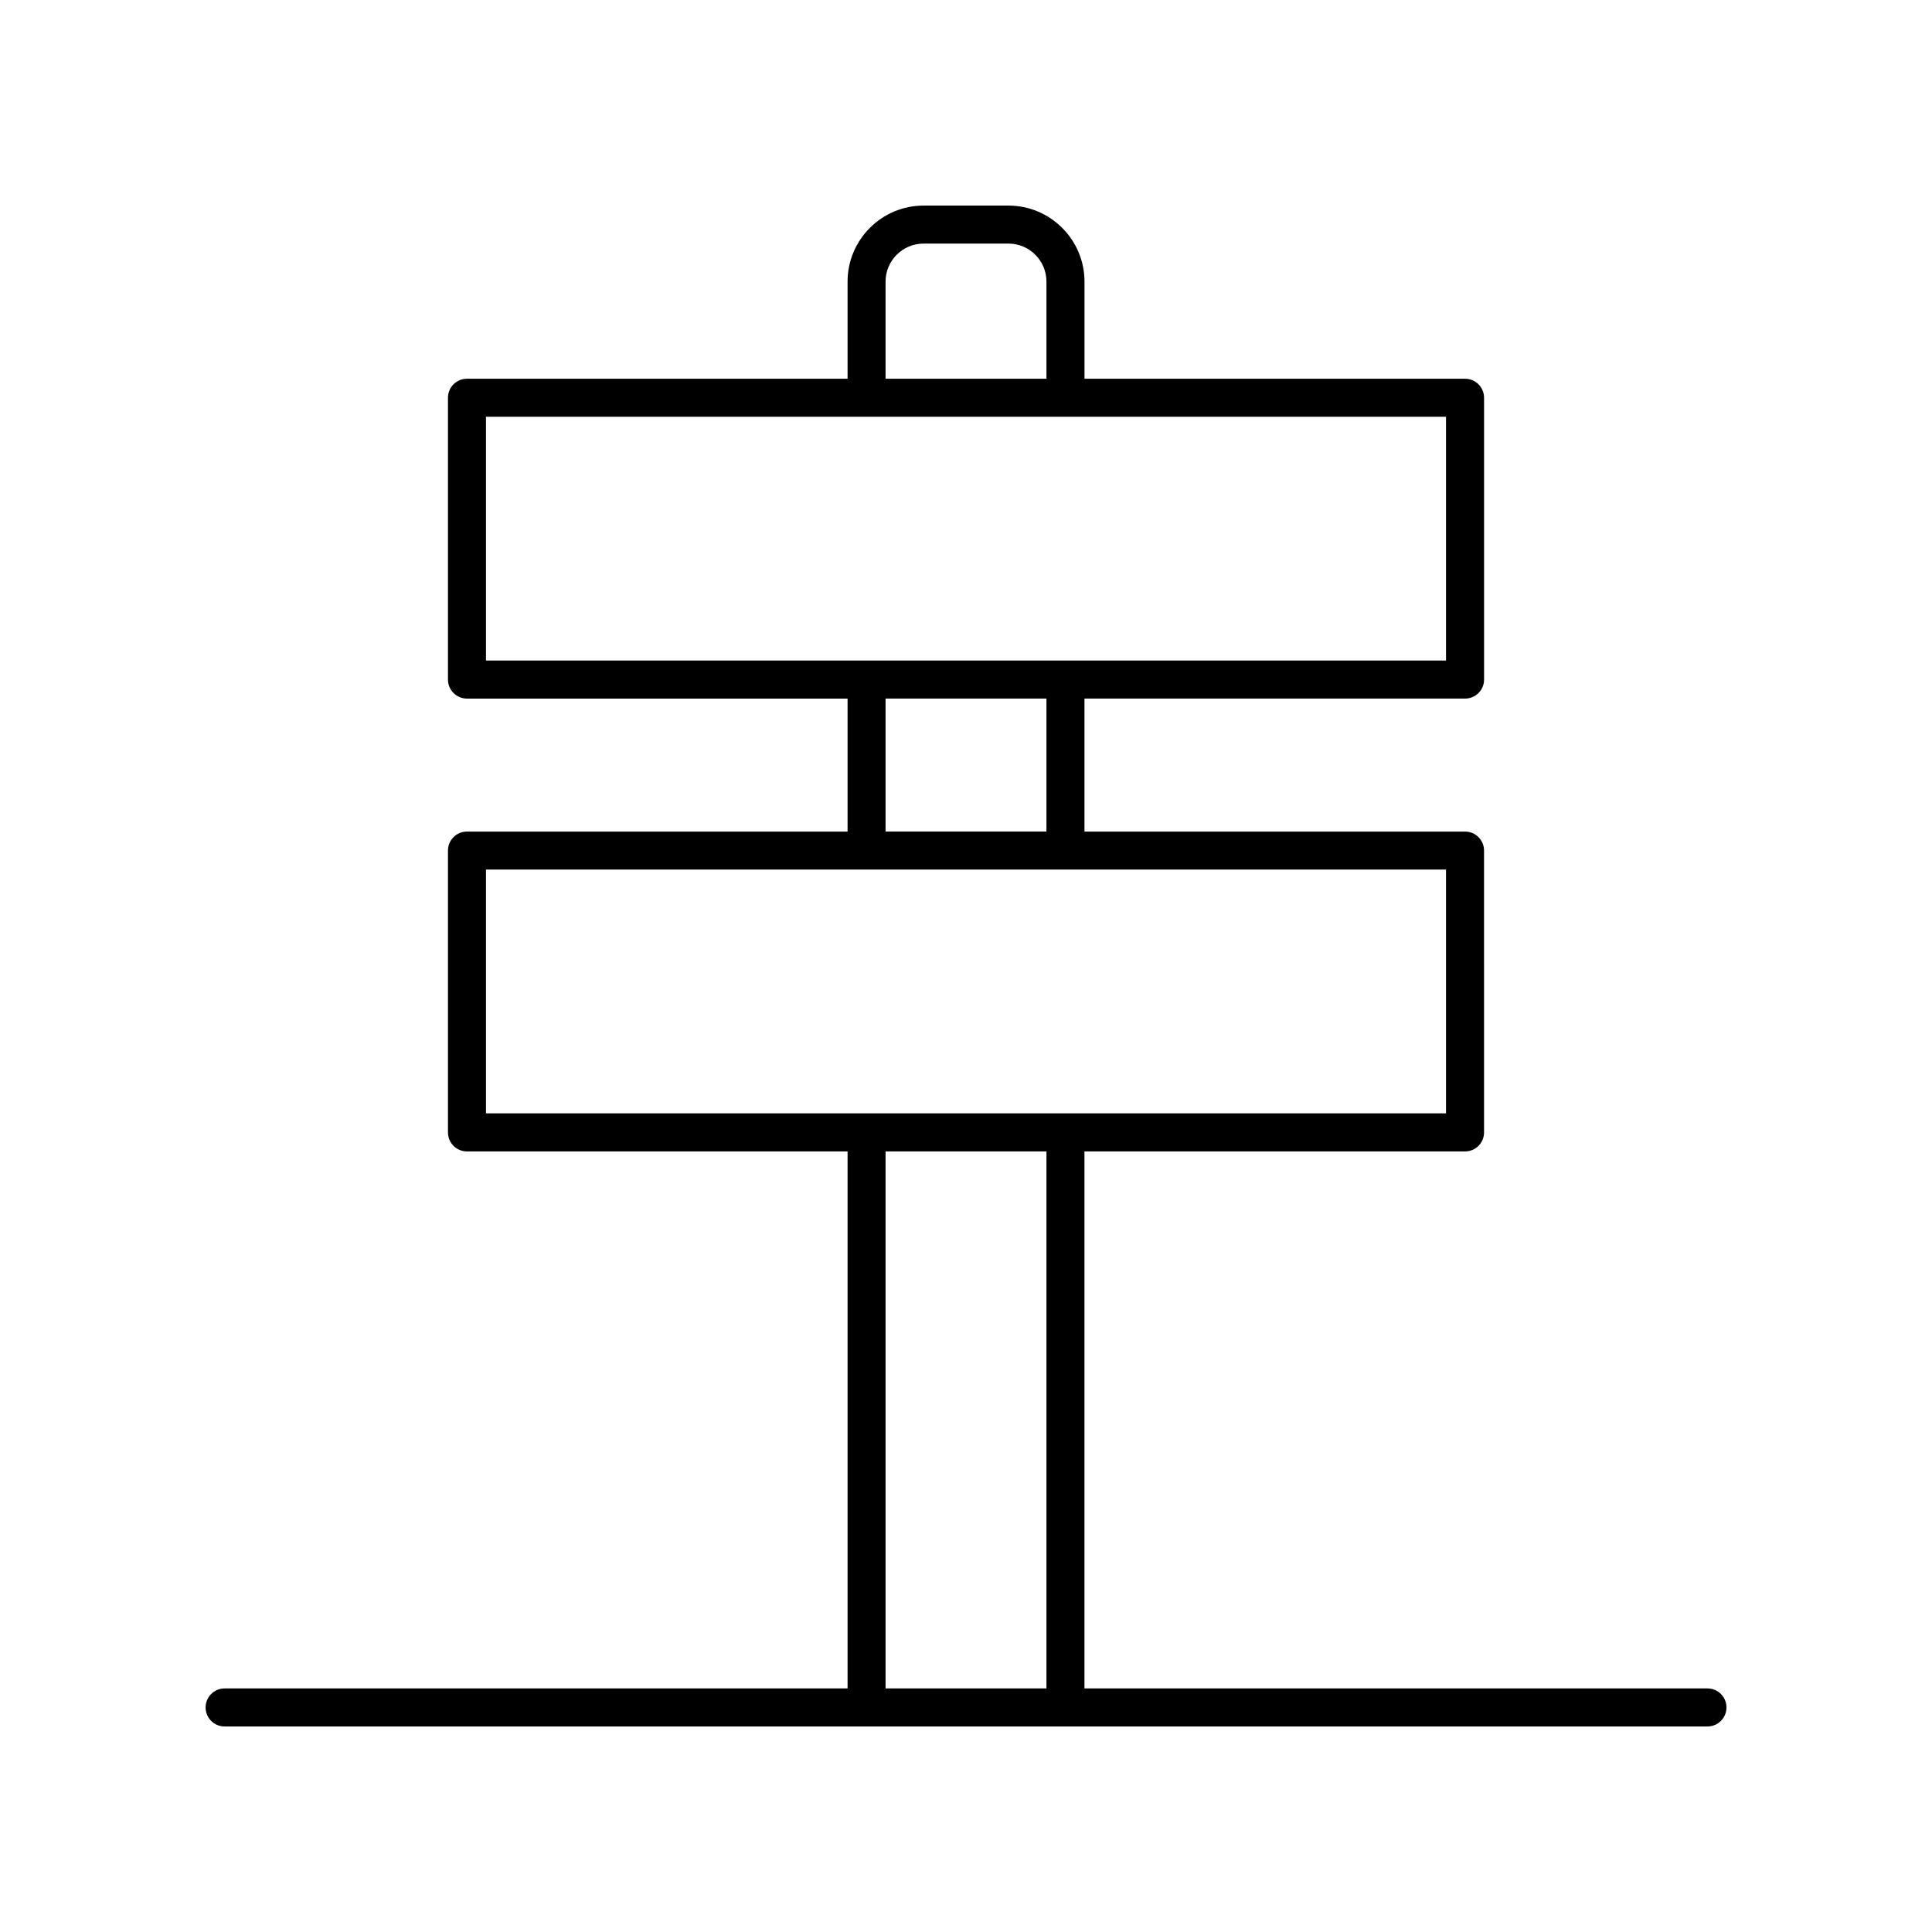
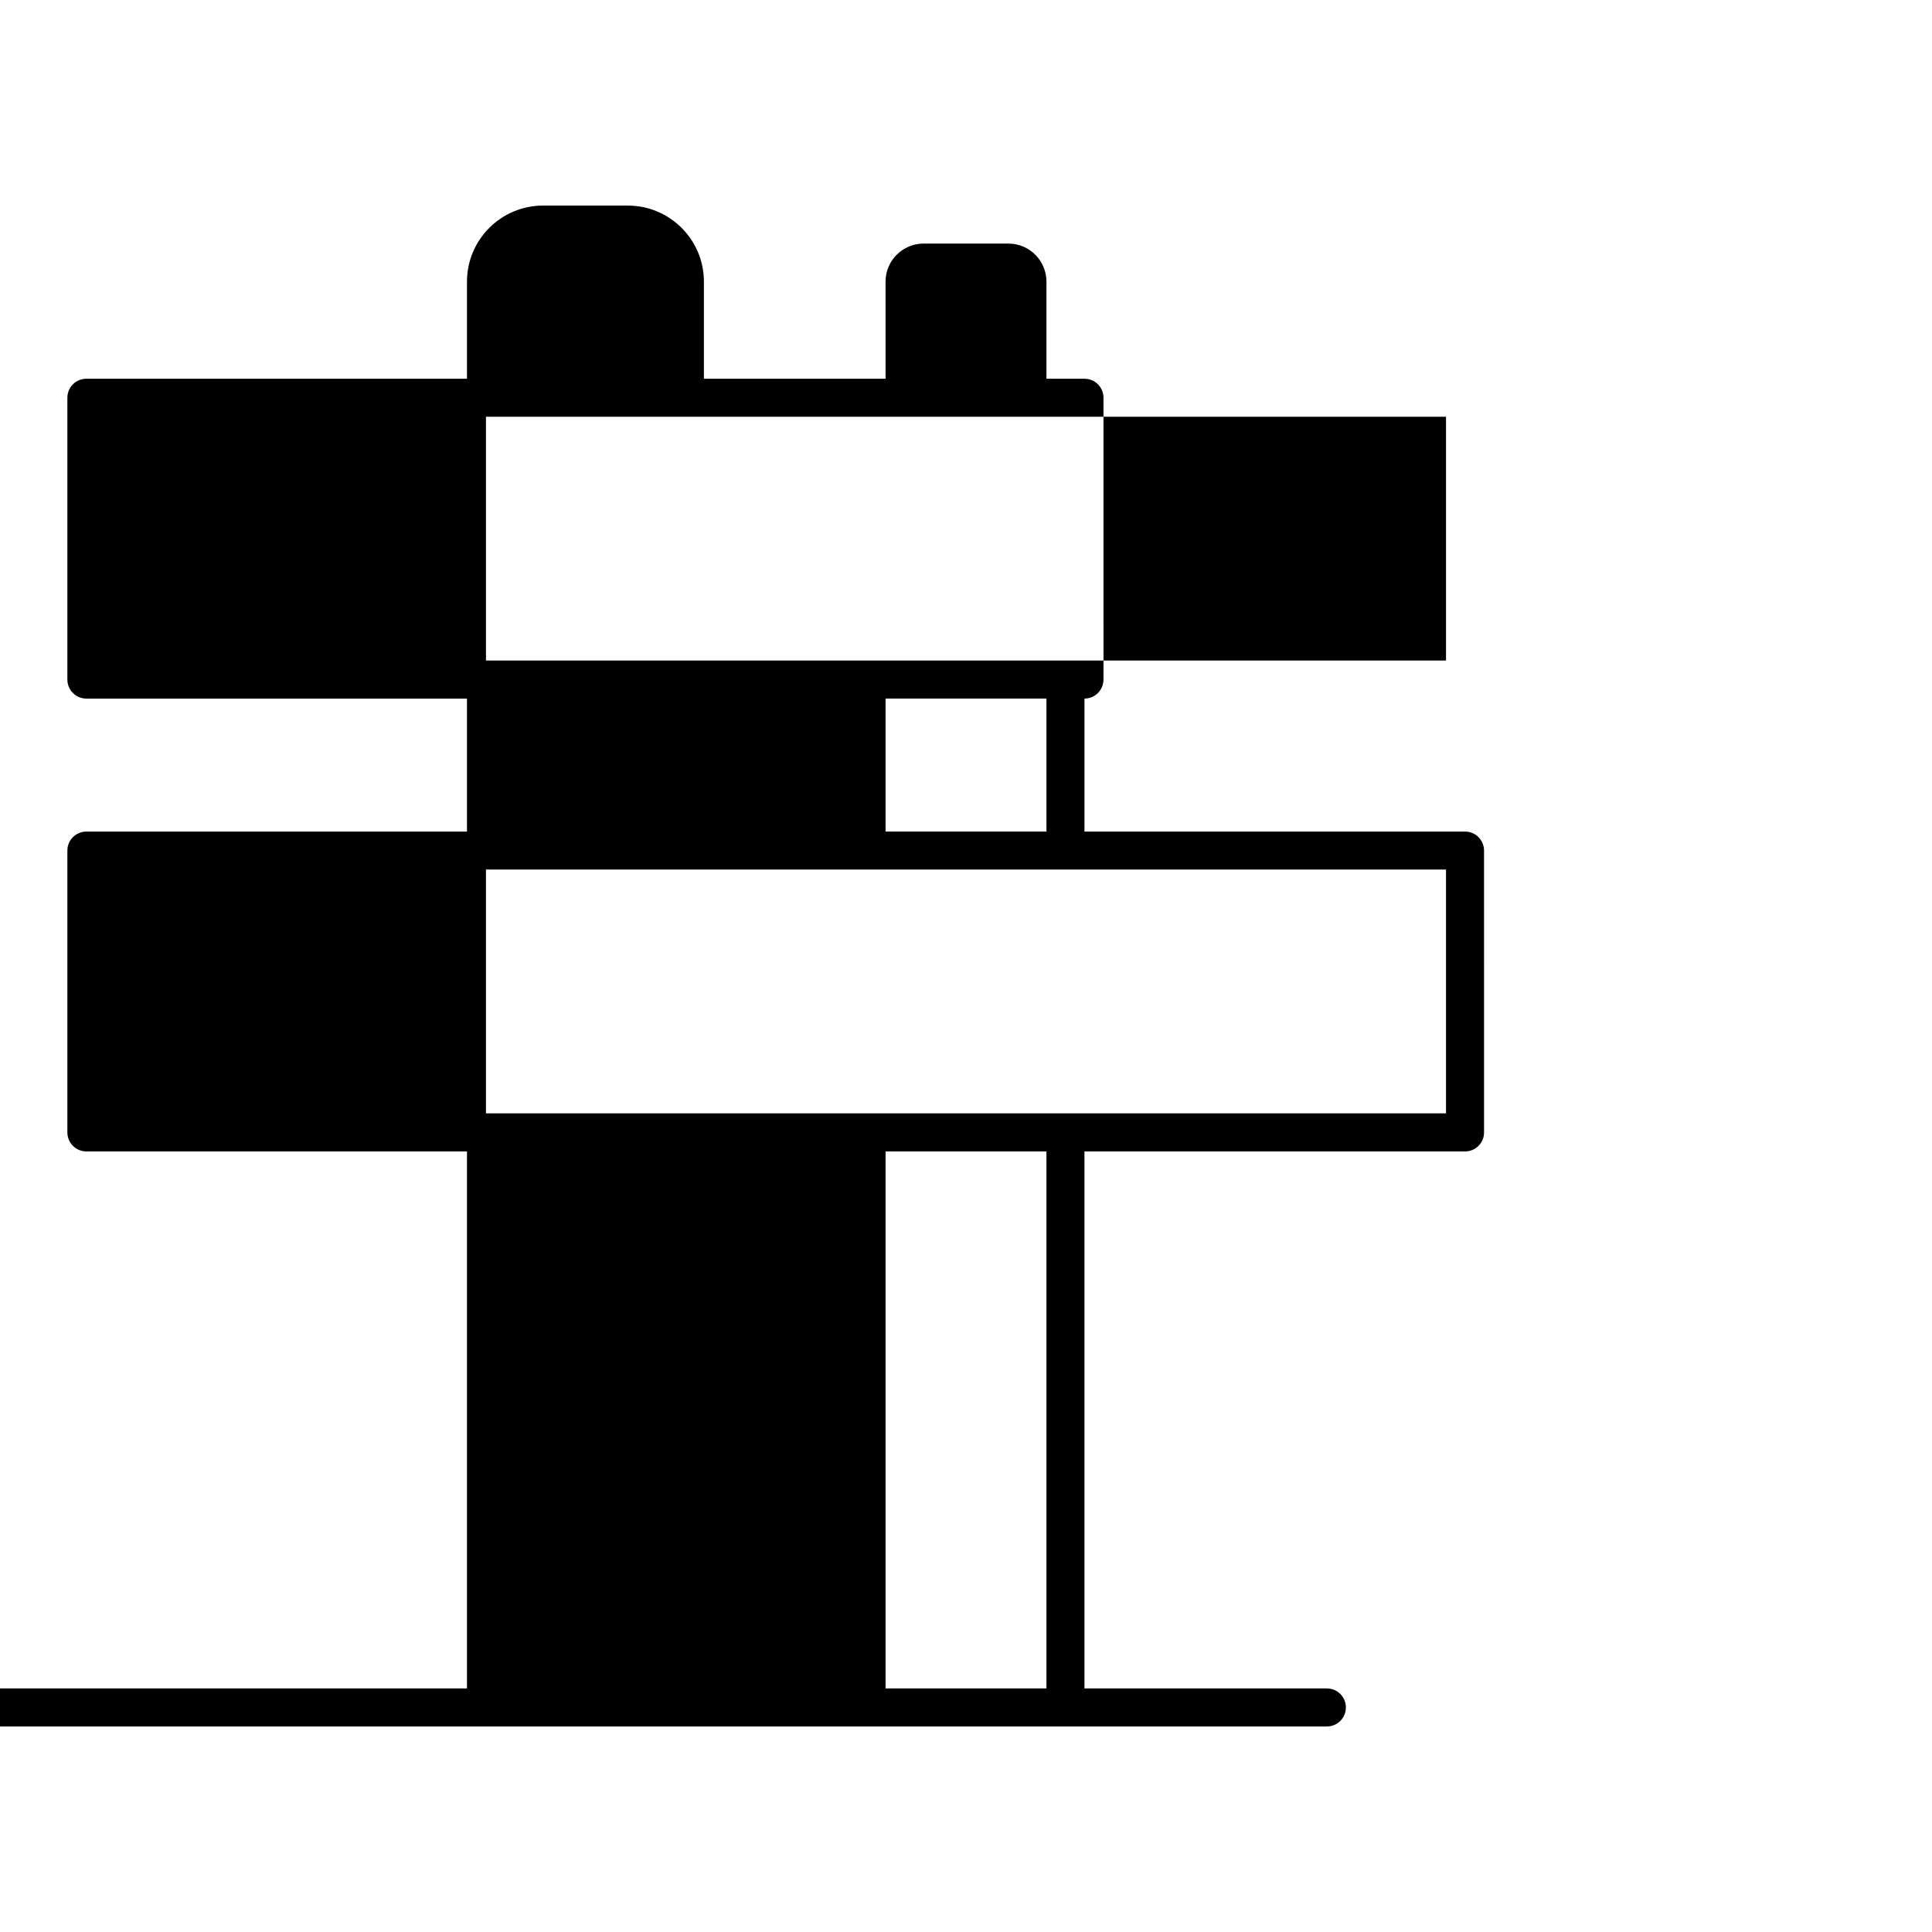
<svg xmlns="http://www.w3.org/2000/svg" fill="#000000" width="800px" height="800px" version="1.1" viewBox="144 144 512 512">
-   <path d="m596.48 591.45h-165.09v-142.31h100.86c2.785 0 5.039-2.254 5.039-5.039l-0.004-74.688c0-2.785-2.254-5.039-5.039-5.039h-100.85v-35.242h100.86c2.785 0 5.039-2.254 5.039-5.039l-0.004-74.684c0-2.785-2.254-5.039-5.039-5.039h-100.85v-25.734c0-11.113-9.039-20.152-20.152-20.152h-22.484c-11.113 0-20.152 9.039-20.152 20.152v25.738l-100.86-0.004c-2.785 0-5.039 2.254-5.039 5.039v74.688c0 2.785 2.254 5.039 5.039 5.039h100.86v35.242l-100.86-0.004c-2.785 0-5.039 2.254-5.039 5.039v74.691c0 2.785 2.254 5.039 5.039 5.039h100.86v142.31h-165.09c-2.785 0-5.039 2.254-5.039 5.039s2.254 5.039 5.039 5.039h392.97c2.785 0 5.039-2.254 5.039-5.039s-2.254-5.039-5.039-5.039zm-217.8-372.82c0-5.555 4.523-10.078 10.078-10.078h22.484c5.555 0 10.078 4.523 10.078 10.078v25.738h-42.637zm-105.89 100.42v-64.609h254.42v64.609zm148.53 10.074v35.242h-42.637v-35.242zm-148.53 109.93v-64.613h254.42v64.613zm148.53 152.39h-42.637v-142.31h42.637z" />
+   <path d="m596.48 591.45h-165.09v-142.31h100.86c2.785 0 5.039-2.254 5.039-5.039l-0.004-74.688c0-2.785-2.254-5.039-5.039-5.039h-100.85v-35.242c2.785 0 5.039-2.254 5.039-5.039l-0.004-74.684c0-2.785-2.254-5.039-5.039-5.039h-100.85v-25.734c0-11.113-9.039-20.152-20.152-20.152h-22.484c-11.113 0-20.152 9.039-20.152 20.152v25.738l-100.86-0.004c-2.785 0-5.039 2.254-5.039 5.039v74.688c0 2.785 2.254 5.039 5.039 5.039h100.86v35.242l-100.86-0.004c-2.785 0-5.039 2.254-5.039 5.039v74.691c0 2.785 2.254 5.039 5.039 5.039h100.86v142.31h-165.09c-2.785 0-5.039 2.254-5.039 5.039s2.254 5.039 5.039 5.039h392.97c2.785 0 5.039-2.254 5.039-5.039s-2.254-5.039-5.039-5.039zm-217.8-372.82c0-5.555 4.523-10.078 10.078-10.078h22.484c5.555 0 10.078 4.523 10.078 10.078v25.738h-42.637zm-105.89 100.42v-64.609h254.42v64.609zm148.53 10.074v35.242h-42.637v-35.242zm-148.53 109.93v-64.613h254.42v64.613zm148.53 152.39h-42.637v-142.31h42.637z" />
</svg>